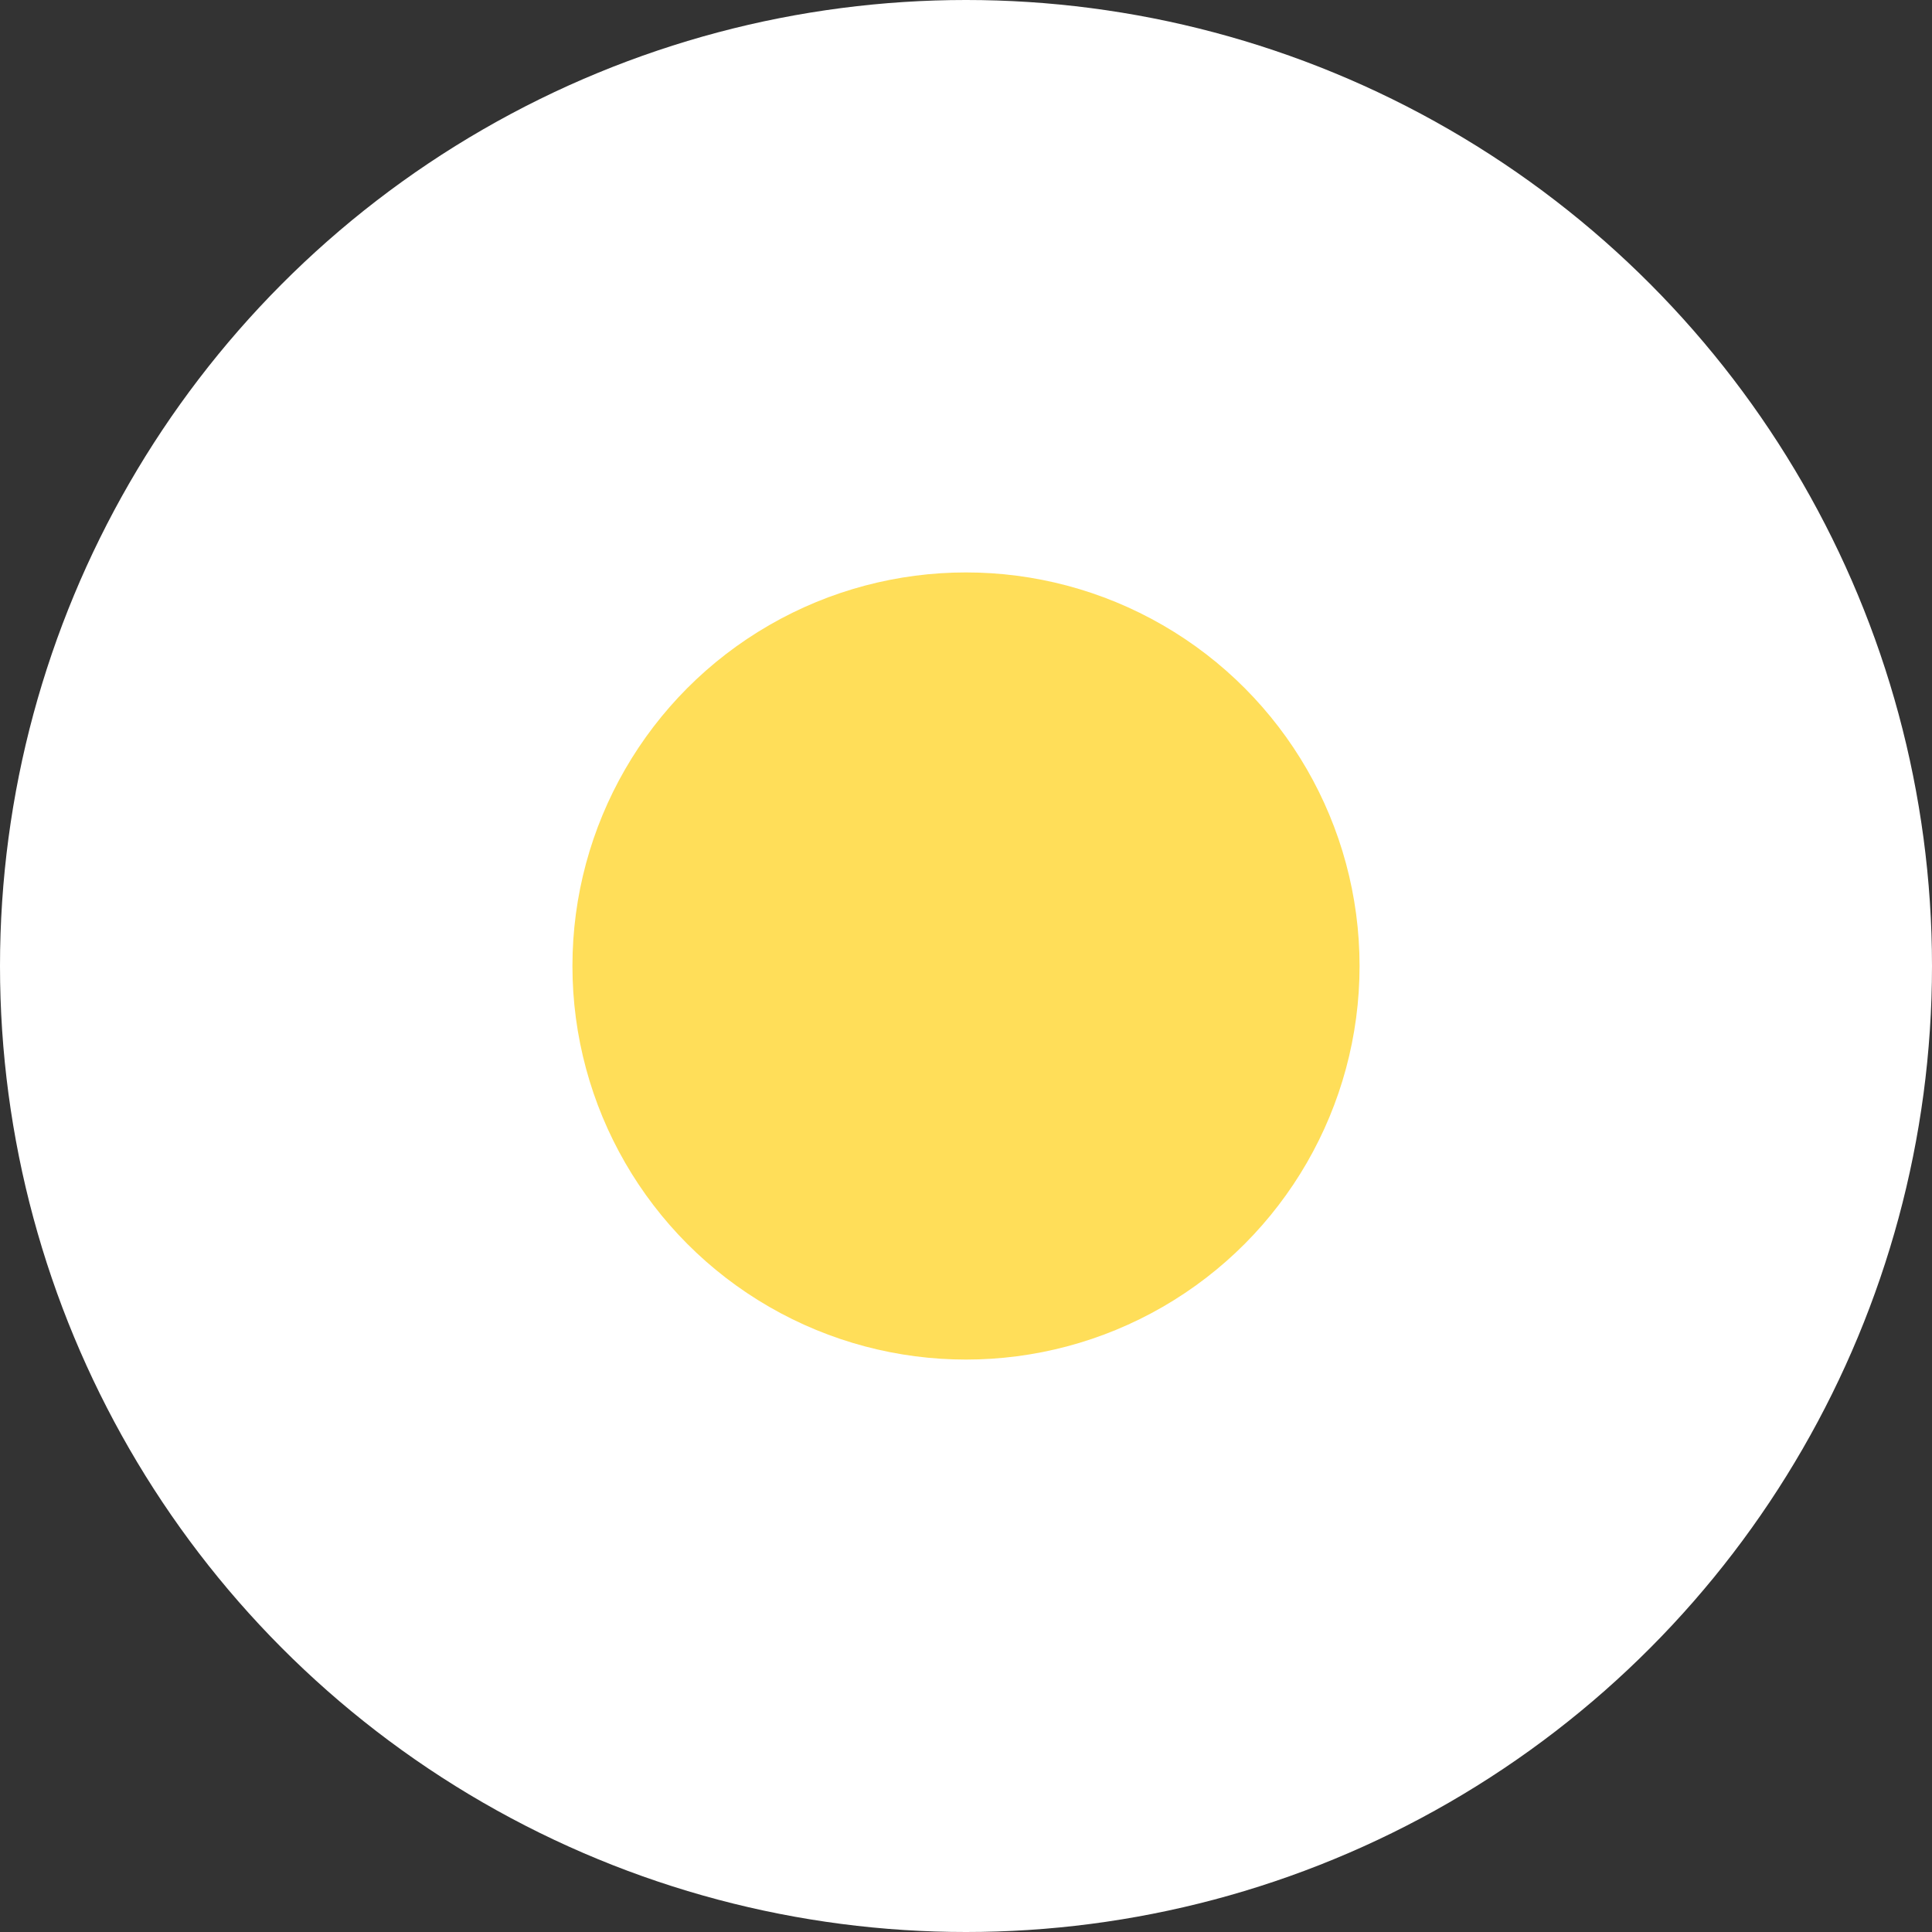
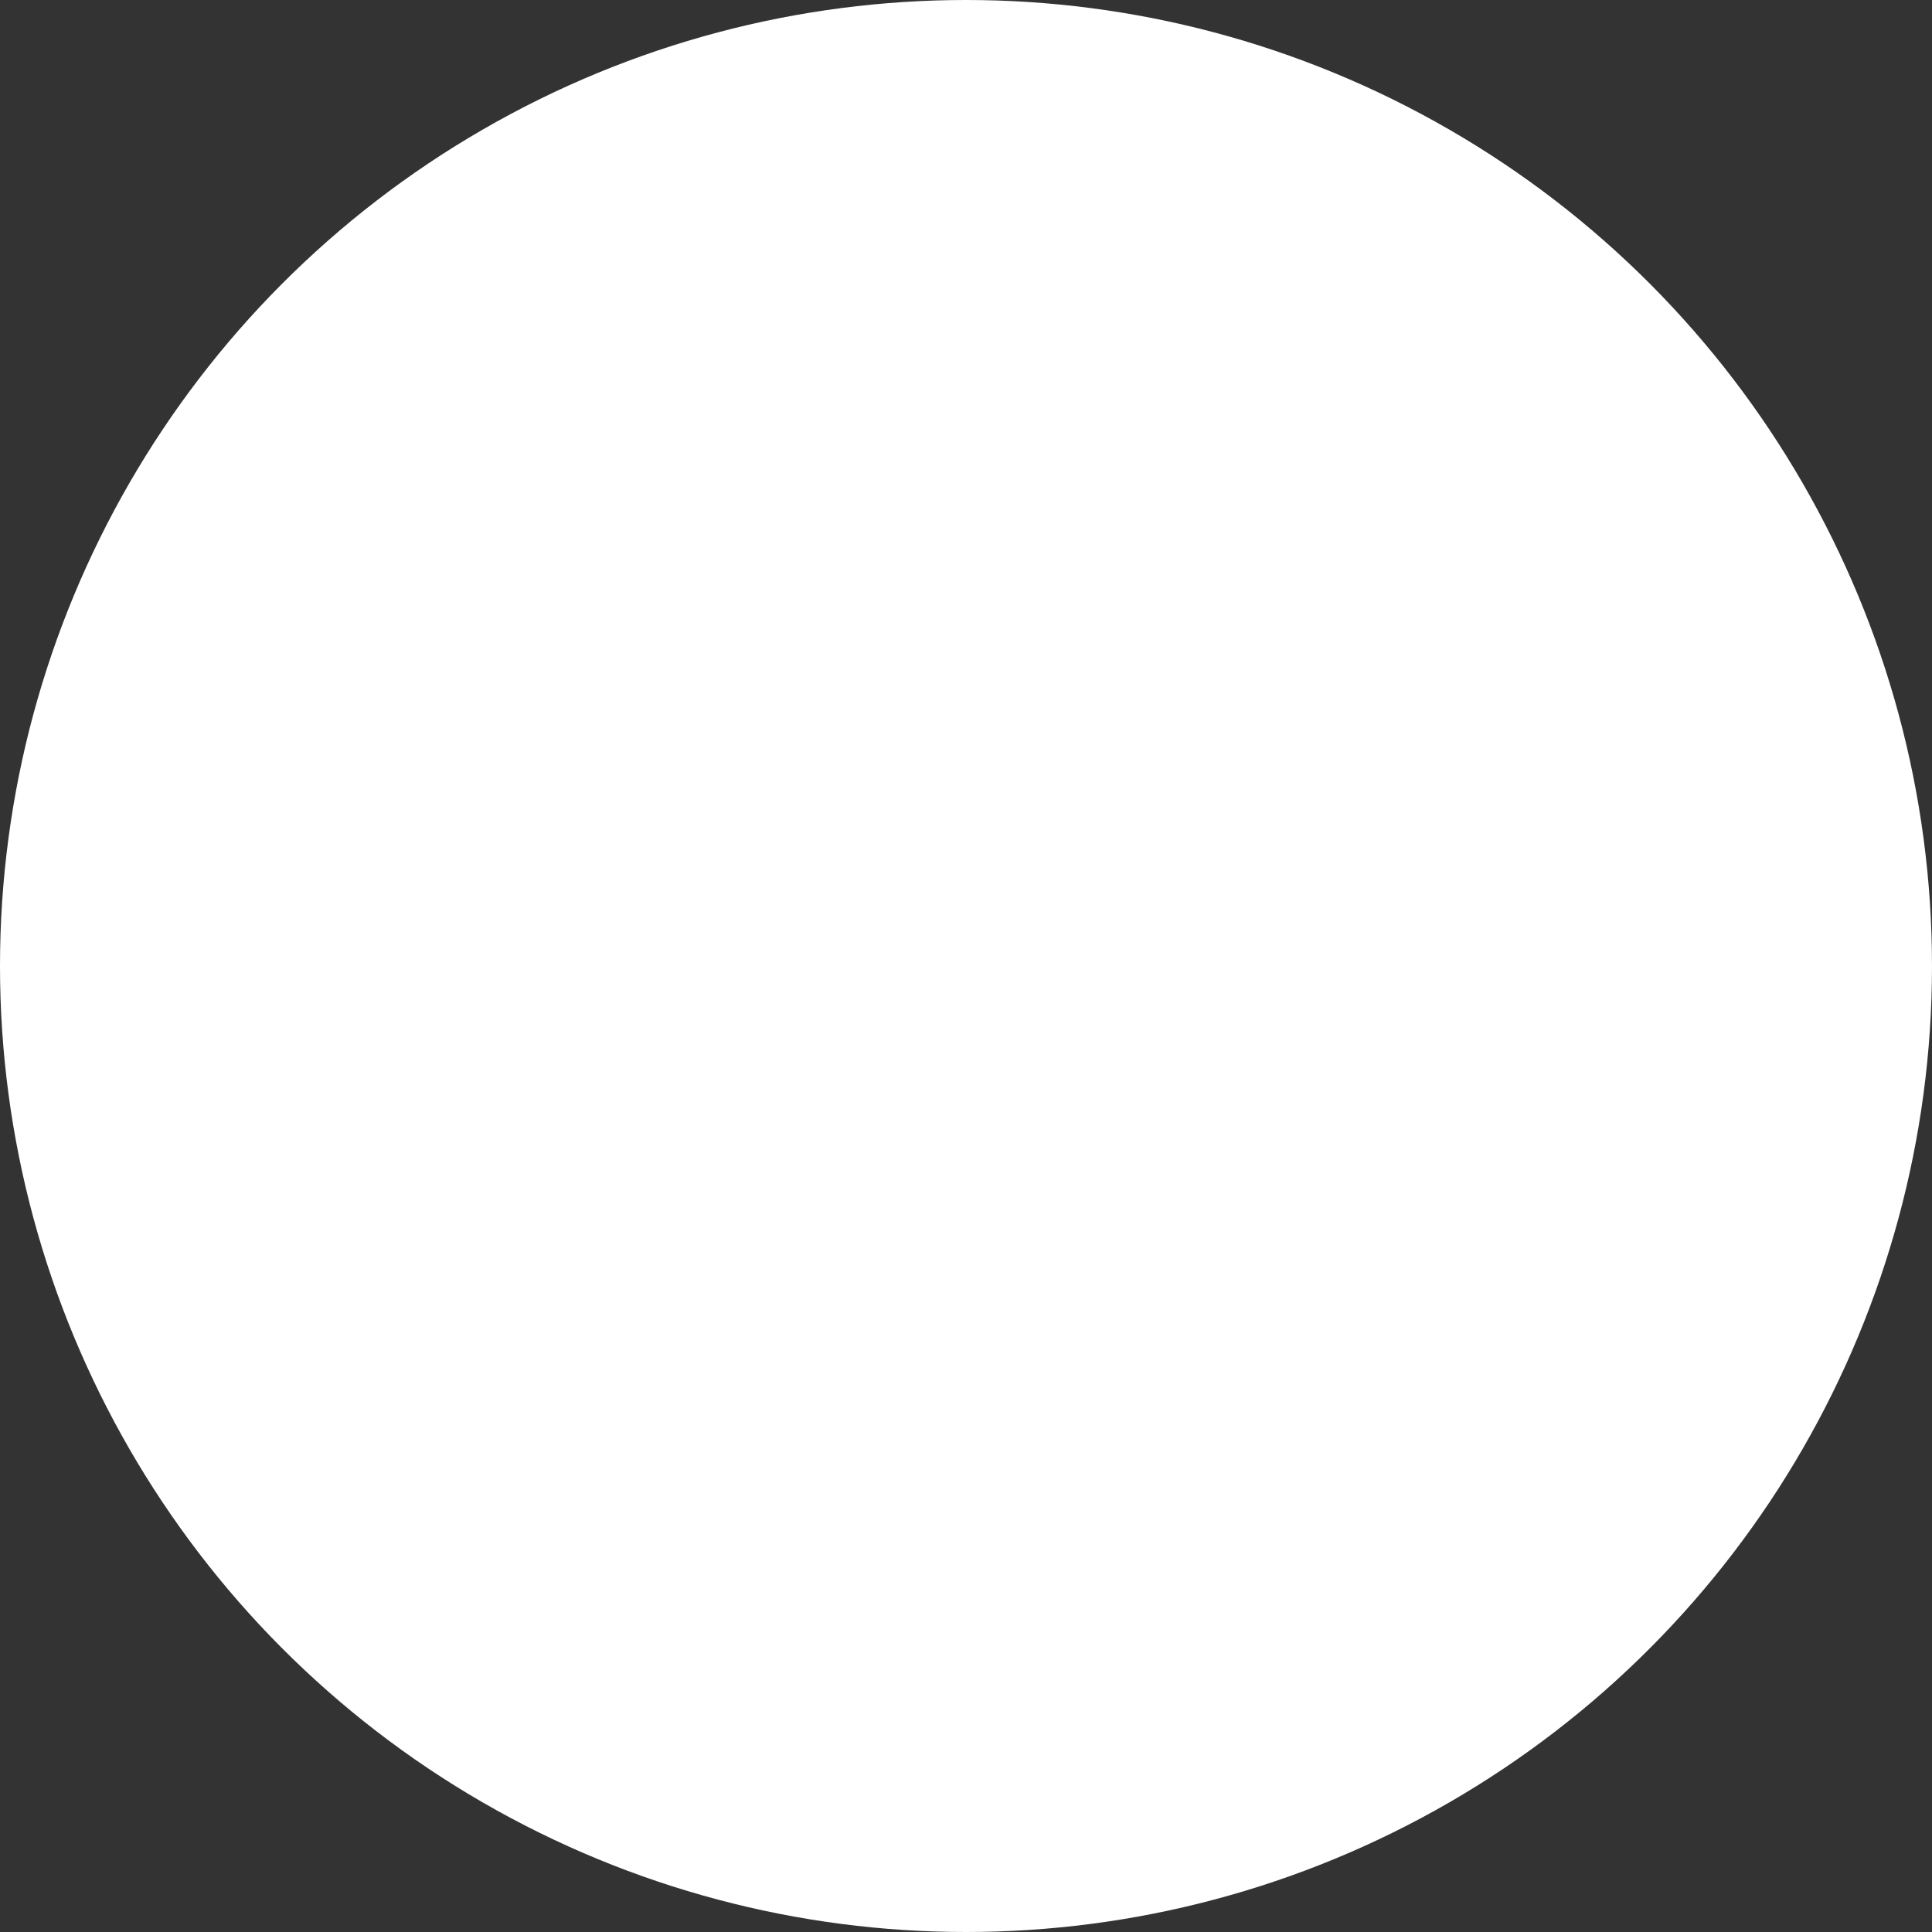
<svg xmlns="http://www.w3.org/2000/svg" id="Layer_1" data-name="Layer 1" viewBox="0 0 1000 1000">
  <rect x="0" y="0" width="1000" height="1000" fill="#333333" stroke="none" />
  <defs>
    <style>.cls-1{fill:#fff;}.cls-2{fill:#ffde59;}</style>
  </defs>
  <circle class="cls-1" cx="500" cy="500" r="500" />
-   <circle class="cls-2" cx="500" cy="500" r="203.71" />
</svg>